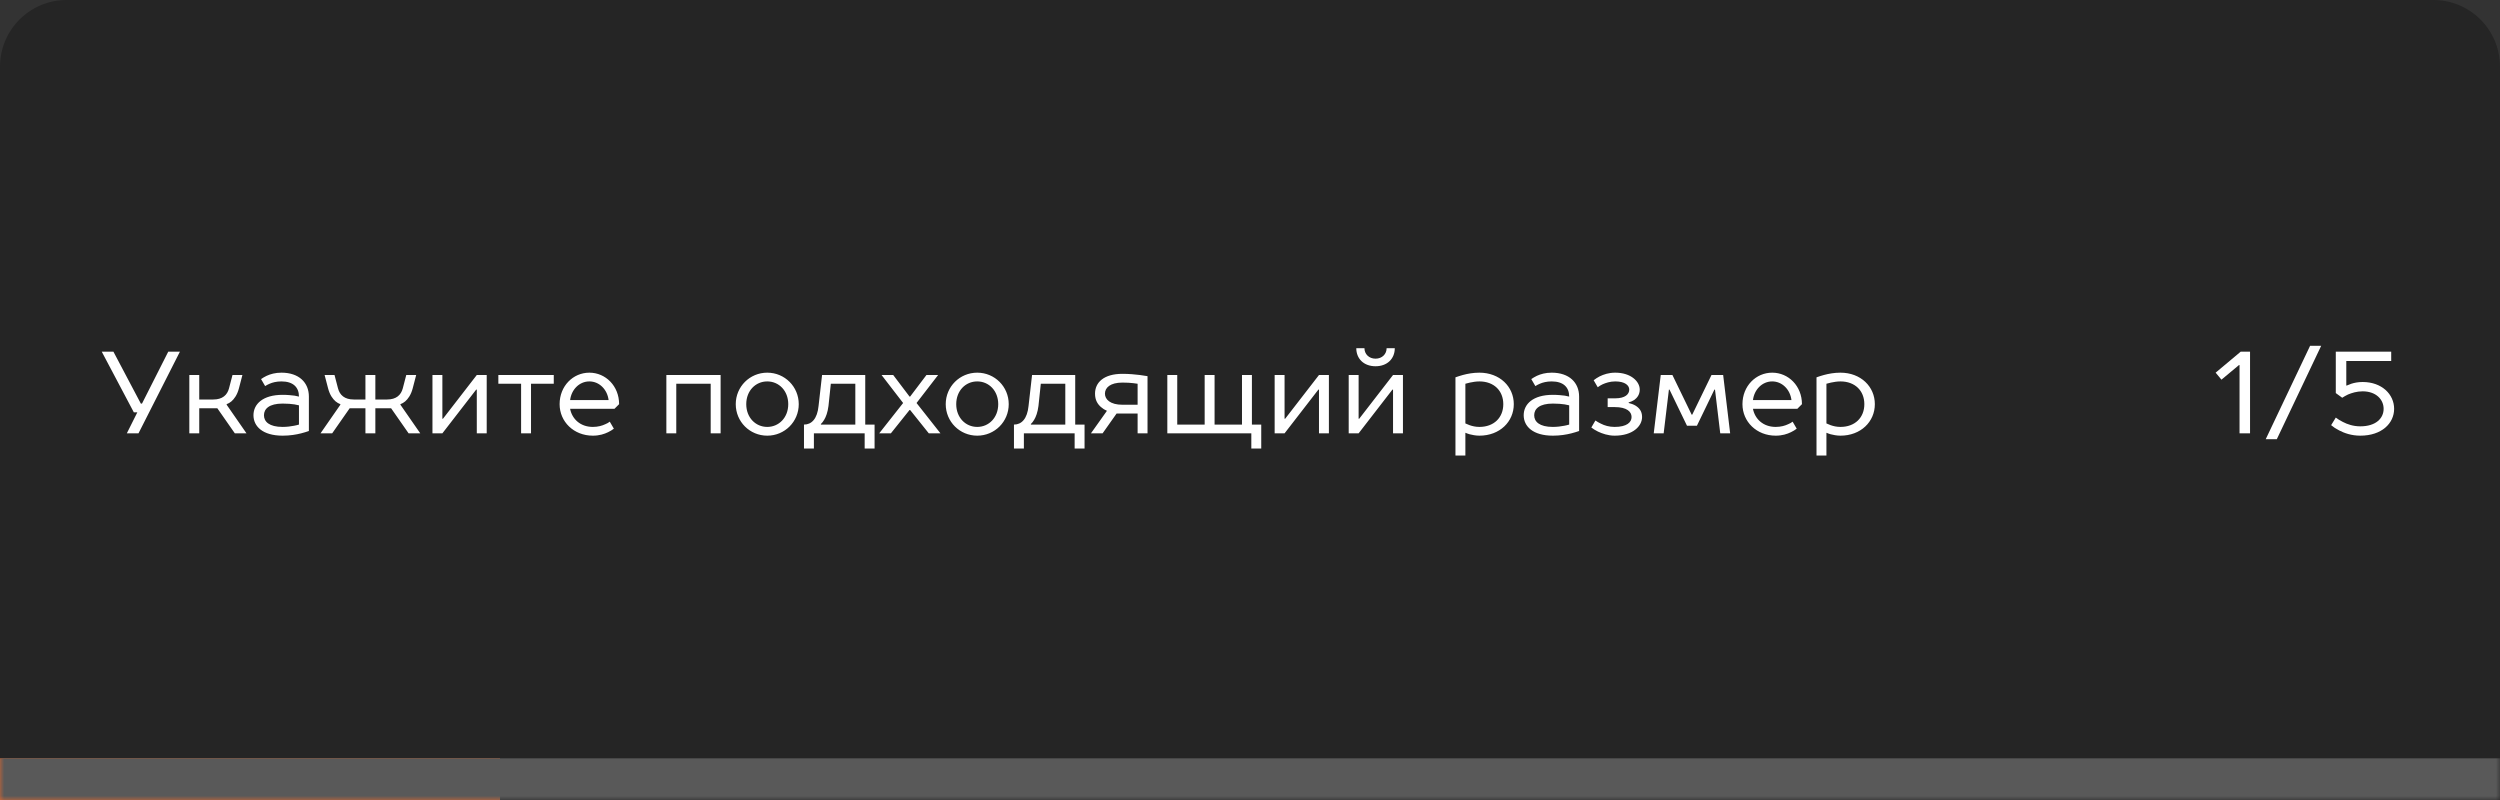
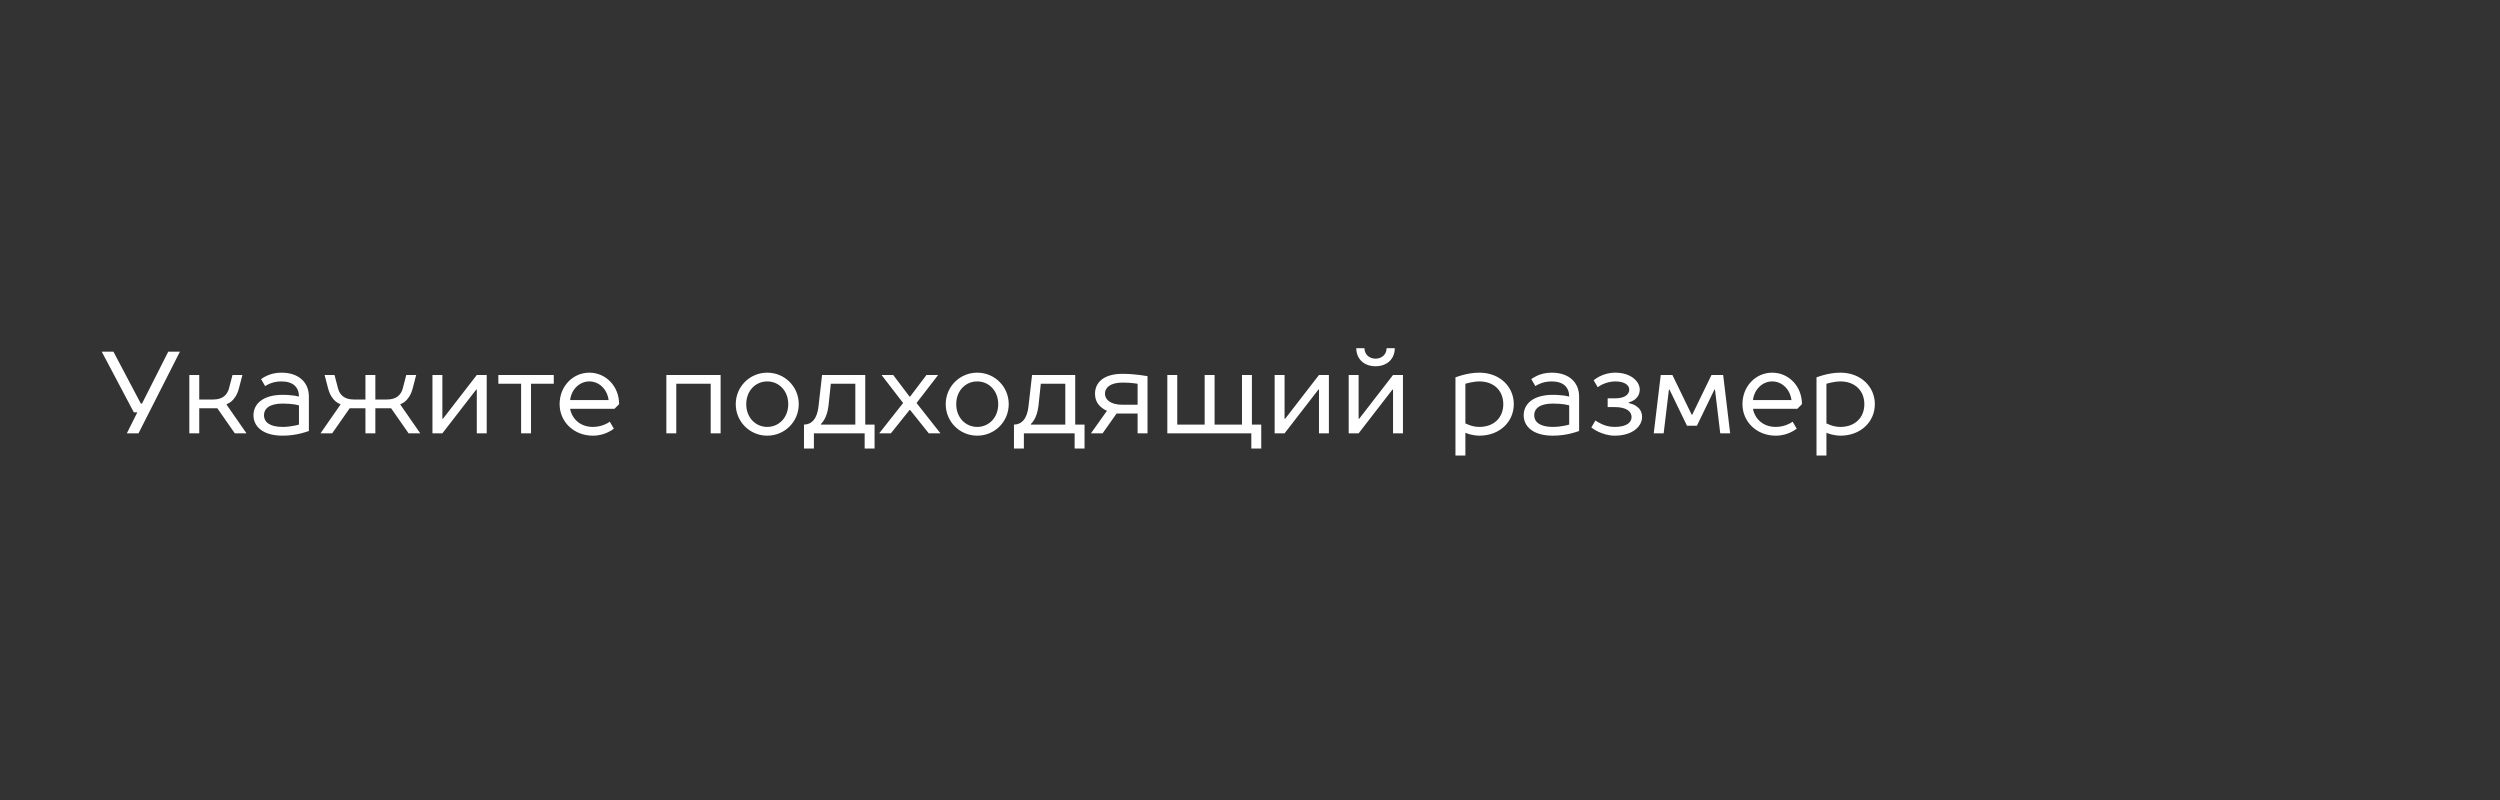
<svg xmlns="http://www.w3.org/2000/svg" width="300" height="96" viewBox="0 0 300 96" fill="none">
  <rect x="0" y="0" width="300" height="96" fill="#333333" stroke="none" />
  <mask id="path-1-inside-1_83_262" fill="white">
    <path d="M0 8C0 3.582 3.582 0 8 0H292C296.418 0 300 3.582 300 8V96H0V8Z" />
  </mask>
-   <path d="M0 8C0 3.582 3.582 0 8 0H292C296.418 0 300 3.582 300 8V96H0V8Z" fill="#252525" />
  <path d="M15.22 52H16.62L21.59 42.2H20.19L17.04 48.43H16.9L13.61 42.2H12.21L16.06 49.48H16.48L15.22 52ZM28.179 52H29.579L27.199 48.57V48.5C27.395 48.43 27.591 48.318 27.773 48.164C28.095 47.884 28.459 47.408 28.669 46.61L29.089 45H27.899L27.479 46.61C27.269 47.394 26.709 47.94 25.589 47.94H23.909V45H22.719V52H23.909V48.99H26.079L28.179 52ZM33.776 44.72C33.033 44.72 32.459 44.888 31.997 45.098C31.745 45.224 31.521 45.35 31.326 45.49L31.816 46.33C31.97 46.232 32.151 46.134 32.347 46.05C32.697 45.896 33.173 45.77 33.776 45.77C35.175 45.77 35.876 46.47 35.876 47.59C35.721 47.548 35.539 47.52 35.343 47.478C34.993 47.436 34.517 47.38 33.916 47.38C31.521 47.38 30.416 48.5 30.416 49.83C30.416 51.16 31.521 52.28 33.916 52.28C34.797 52.28 35.539 52.154 36.142 52C36.477 51.916 36.785 51.818 37.066 51.72V47.59C37.066 45.91 35.876 44.72 33.776 44.72ZM33.916 51.23C32.306 51.23 31.675 50.6 31.675 49.83C31.675 49.06 32.306 48.43 33.916 48.43C34.517 48.43 34.965 48.472 35.343 48.528C35.539 48.57 35.721 48.598 35.876 48.64V50.95C35.694 51.006 35.498 51.048 35.288 51.09C34.938 51.16 34.434 51.23 33.916 51.23ZM41.962 48.99H43.852V52H45.042V48.99H46.932L49.032 52H50.432L48.052 48.57V48.5C48.248 48.43 48.444 48.318 48.626 48.164C48.948 47.884 49.312 47.408 49.522 46.61L49.942 45H48.752L48.332 46.61C48.122 47.394 47.562 47.94 46.442 47.94H45.042V45H43.852V47.94H42.452C41.332 47.94 40.772 47.394 40.562 46.61L40.142 45H38.952L39.372 46.61C39.582 47.408 39.932 47.87 40.268 48.164C40.45 48.318 40.646 48.43 40.842 48.5V48.57L38.462 52H39.862L41.962 48.99ZM57.215 45L53.155 50.25H53.085V45H51.895V52H53.085L57.145 46.75H57.215V52H58.405V45H57.215ZM59.802 45V46.05H62.532V52H63.722V46.05H66.452V45H59.802ZM74.293 48.5C74.293 46.33 72.683 44.72 70.723 44.72C68.763 44.72 67.153 46.33 67.153 48.5C67.153 50.6 68.847 52.28 71.143 52.28C71.927 52.28 72.515 52.084 72.977 51.86C73.243 51.734 73.467 51.594 73.663 51.44L73.173 50.6C73.019 50.726 72.837 50.824 72.627 50.908C72.277 51.076 71.773 51.23 71.143 51.23C69.603 51.23 68.637 50.236 68.413 49.06H73.733L74.293 48.5ZM68.413 48.01C68.567 46.75 69.519 45.77 70.723 45.77C71.927 45.77 72.879 46.75 73.033 48.01H68.413ZM79.963 52H81.153V46.05H85.283V52H86.473V45H79.963V52ZM95.85 48.5C95.85 46.4 94.17 44.72 92.07 44.72C89.97 44.72 88.29 46.4 88.29 48.5C88.29 50.6 89.97 52.28 92.07 52.28C94.17 52.28 95.85 50.6 95.85 48.5ZM89.55 48.5C89.55 46.89 90.67 45.77 92.07 45.77C93.47 45.77 94.59 46.89 94.59 48.5C94.59 50.11 93.47 51.23 92.07 51.23C90.67 51.23 89.55 50.11 89.55 48.5ZM98.648 45L98.228 48.71C98.075 50.264 97.388 50.95 96.478 50.95V53.82H97.668V52H103.759V53.82H104.949V50.95H103.829V45H98.648ZM99.698 46.05H102.639V50.95H98.508V50.88C98.648 50.754 98.775 50.586 98.9 50.376C99.111 50.026 99.32 49.494 99.418 48.71L99.698 46.05ZM107.185 45H105.785L108.375 48.36L105.505 52H106.905L109.145 49.2H109.215L111.455 52H112.855L109.985 48.36L112.575 45H111.175L109.215 47.59H109.145L107.185 45ZM121.047 48.5C121.047 46.4 119.367 44.72 117.267 44.72C115.167 44.72 113.487 46.4 113.487 48.5C113.487 50.6 115.167 52.28 117.267 52.28C119.367 52.28 121.047 50.6 121.047 48.5ZM114.747 48.5C114.747 46.89 115.867 45.77 117.267 45.77C118.667 45.77 119.787 46.89 119.787 48.5C119.787 50.11 118.667 51.23 117.267 51.23C115.867 51.23 114.747 50.11 114.747 48.5ZM123.846 45L123.426 48.71C123.272 50.264 122.586 50.95 121.676 50.95V53.82H122.866V52H128.956V53.82H130.146V50.95H129.026V45H123.846ZM124.896 46.05H127.836V50.95H123.706V50.88C123.846 50.754 123.972 50.586 124.098 50.376C124.308 50.026 124.518 49.494 124.616 48.71L124.896 46.05ZM134.693 45.91C135.211 45.91 135.659 45.938 135.995 45.98C136.177 45.994 136.359 46.022 136.513 46.05V48.57H134.693C133.223 48.57 132.593 47.926 132.593 47.24C132.593 46.526 133.223 45.91 134.693 45.91ZM137.703 52V45.14C137.409 45.084 137.101 45.042 136.779 45C136.219 44.93 135.477 44.86 134.693 44.86C132.453 44.86 131.403 45.896 131.403 47.24C131.403 48.024 131.725 48.5 132.103 48.836C132.312 49.018 132.537 49.172 132.803 49.27V49.34L130.913 52H132.312L133.993 49.62H136.513V52H137.703ZM140.079 52H150.159V53.82H151.349V50.95H150.229V45H149.039V50.95H145.749V45H144.559V50.95H141.269V45H140.079V52ZM158.278 45L154.218 50.25H154.148V45H152.958V52H154.148L158.208 46.75H158.278V52H159.468V45H158.278ZM167.164 45L163.104 50.25H163.034V45H161.844V52H163.034L167.094 46.75H167.164V52H168.354V45H167.164ZM165.064 43.04C164.28 43.04 163.734 42.494 163.734 41.78H162.754C162.754 43.054 163.664 43.95 165.064 43.95C166.464 43.95 167.374 43.054 167.374 41.78H166.394C166.394 42.494 165.848 43.04 165.064 43.04ZM177.525 45.77C179.275 45.77 180.395 46.89 180.395 48.5C180.395 50.11 179.275 51.23 177.525 51.23C177.063 51.23 176.671 51.132 176.349 51.02C176.167 50.95 175.999 50.88 175.845 50.81V46.05C176.027 45.994 176.209 45.952 176.391 45.91C176.727 45.84 177.133 45.77 177.525 45.77ZM175.845 51.93C175.999 52 176.167 52.056 176.349 52.112C176.643 52.182 177.063 52.28 177.525 52.28C179.975 52.28 181.655 50.6 181.655 48.5C181.655 46.4 179.975 44.72 177.525 44.72C176.783 44.72 176.111 44.846 175.537 45C175.229 45.084 174.935 45.182 174.655 45.28V54.66H175.845V51.93ZM186.203 44.72C185.461 44.72 184.887 44.888 184.425 45.098C184.173 45.224 183.949 45.35 183.753 45.49L184.243 46.33C184.397 46.232 184.579 46.134 184.775 46.05C185.125 45.896 185.601 45.77 186.203 45.77C187.603 45.77 188.303 46.47 188.303 47.59C188.149 47.548 187.967 47.52 187.771 47.478C187.421 47.436 186.945 47.38 186.343 47.38C183.949 47.38 182.843 48.5 182.843 49.83C182.843 51.16 183.949 52.28 186.343 52.28C187.225 52.28 187.967 52.154 188.569 52C188.905 51.916 189.213 51.818 189.493 51.72V47.59C189.493 45.91 188.303 44.72 186.203 44.72ZM186.343 51.23C184.733 51.23 184.103 50.6 184.103 49.83C184.103 49.06 184.733 48.43 186.343 48.43C186.945 48.43 187.393 48.472 187.771 48.528C187.967 48.57 188.149 48.598 188.303 48.64V50.95C188.121 51.006 187.925 51.048 187.715 51.09C187.365 51.16 186.861 51.23 186.343 51.23ZM193.759 52.28C195.929 52.28 197.049 51.146 197.049 50.04C197.049 49.326 196.685 48.934 196.251 48.668C196.013 48.528 195.733 48.43 195.439 48.36V48.29C195.691 48.22 195.915 48.122 196.111 47.996C196.433 47.758 196.769 47.38 196.769 46.75C196.769 45.784 195.719 44.72 193.829 44.72C193.045 44.72 192.443 44.93 191.953 45.168C191.687 45.308 191.449 45.462 191.239 45.63L191.729 46.47C191.897 46.344 192.093 46.218 192.303 46.12C192.681 45.952 193.199 45.77 193.829 45.77C195.019 45.77 195.509 46.26 195.509 46.75C195.509 47.31 195.019 47.8 193.829 47.8H192.919V48.85H193.759C195.229 48.85 195.789 49.41 195.789 50.04C195.789 50.67 195.229 51.23 193.759 51.23C193.087 51.23 192.541 51.062 192.107 50.838C191.869 50.726 191.645 50.6 191.449 50.46L190.959 51.3C191.197 51.482 191.463 51.65 191.757 51.79C192.261 52.028 192.961 52.28 193.759 52.28ZM203.629 51.09L205.729 46.75H205.799L206.429 52H207.619L206.779 45H205.379L203.069 49.76H202.999L200.689 45H199.289L198.449 52H199.639L200.269 46.75H200.339L202.439 51.09H203.629ZM216.235 48.5C216.235 46.33 214.625 44.72 212.665 44.72C210.705 44.72 209.095 46.33 209.095 48.5C209.095 50.6 210.789 52.28 213.085 52.28C213.869 52.28 214.457 52.084 214.919 51.86C215.185 51.734 215.409 51.594 215.605 51.44L215.115 50.6C214.961 50.726 214.779 50.824 214.569 50.908C214.219 51.076 213.715 51.23 213.085 51.23C211.545 51.23 210.579 50.236 210.355 49.06H215.675L216.235 48.5ZM210.355 48.01C210.509 46.75 211.461 45.77 212.665 45.77C213.869 45.77 214.821 46.75 214.975 48.01H210.355ZM220.851 45.77C222.601 45.77 223.721 46.89 223.721 48.5C223.721 50.11 222.601 51.23 220.851 51.23C220.389 51.23 219.997 51.132 219.675 51.02C219.493 50.95 219.325 50.88 219.171 50.81V46.05C219.353 45.994 219.535 45.952 219.717 45.91C220.053 45.84 220.459 45.77 220.851 45.77ZM219.171 51.93C219.325 52 219.493 52.056 219.675 52.112C219.969 52.182 220.389 52.28 220.851 52.28C223.301 52.28 224.981 50.6 224.981 48.5C224.981 46.4 223.301 44.72 220.851 44.72C220.109 44.72 219.437 44.846 218.863 45C218.555 45.084 218.261 45.182 217.981 45.28V54.66H219.171V51.93Z" fill="white" />
-   <path d="M268.885 42.2L265.875 44.72L266.575 45.56L268.675 43.81H268.745V52H270.005V42.2H268.885ZM277.209 41.5L271.889 52.7H273.219L278.539 41.5H277.209ZM280.295 42.2V47.17L281.065 47.73C281.275 47.59 281.513 47.464 281.765 47.338C282.213 47.156 282.801 46.96 283.515 46.96C285.125 46.96 286.035 47.94 286.035 49.06C286.035 50.18 285.125 51.16 283.235 51.16C282.395 51.16 281.695 50.922 281.135 50.628C280.827 50.474 280.547 50.306 280.295 50.11L279.735 51.02C280.015 51.258 280.337 51.468 280.701 51.65C281.317 51.972 282.171 52.28 283.235 52.28C285.811 52.28 287.295 50.796 287.295 49.06C287.295 47.324 285.825 45.84 283.515 45.84C282.955 45.84 282.507 45.938 282.157 46.05C281.961 46.12 281.779 46.19 281.625 46.26H281.555V43.32H286.945V42.2H280.295Z" fill="white" />
-   <rect y="91" width="60" height="5" fill="#E06830" />
-   <path d="M0 0H300H0ZM300 101H0V91H300V101ZM0 96V0V96ZM300 0V96V0Z" fill="#595959" mask="url(#path-1-inside-1_83_262)" />
</svg>